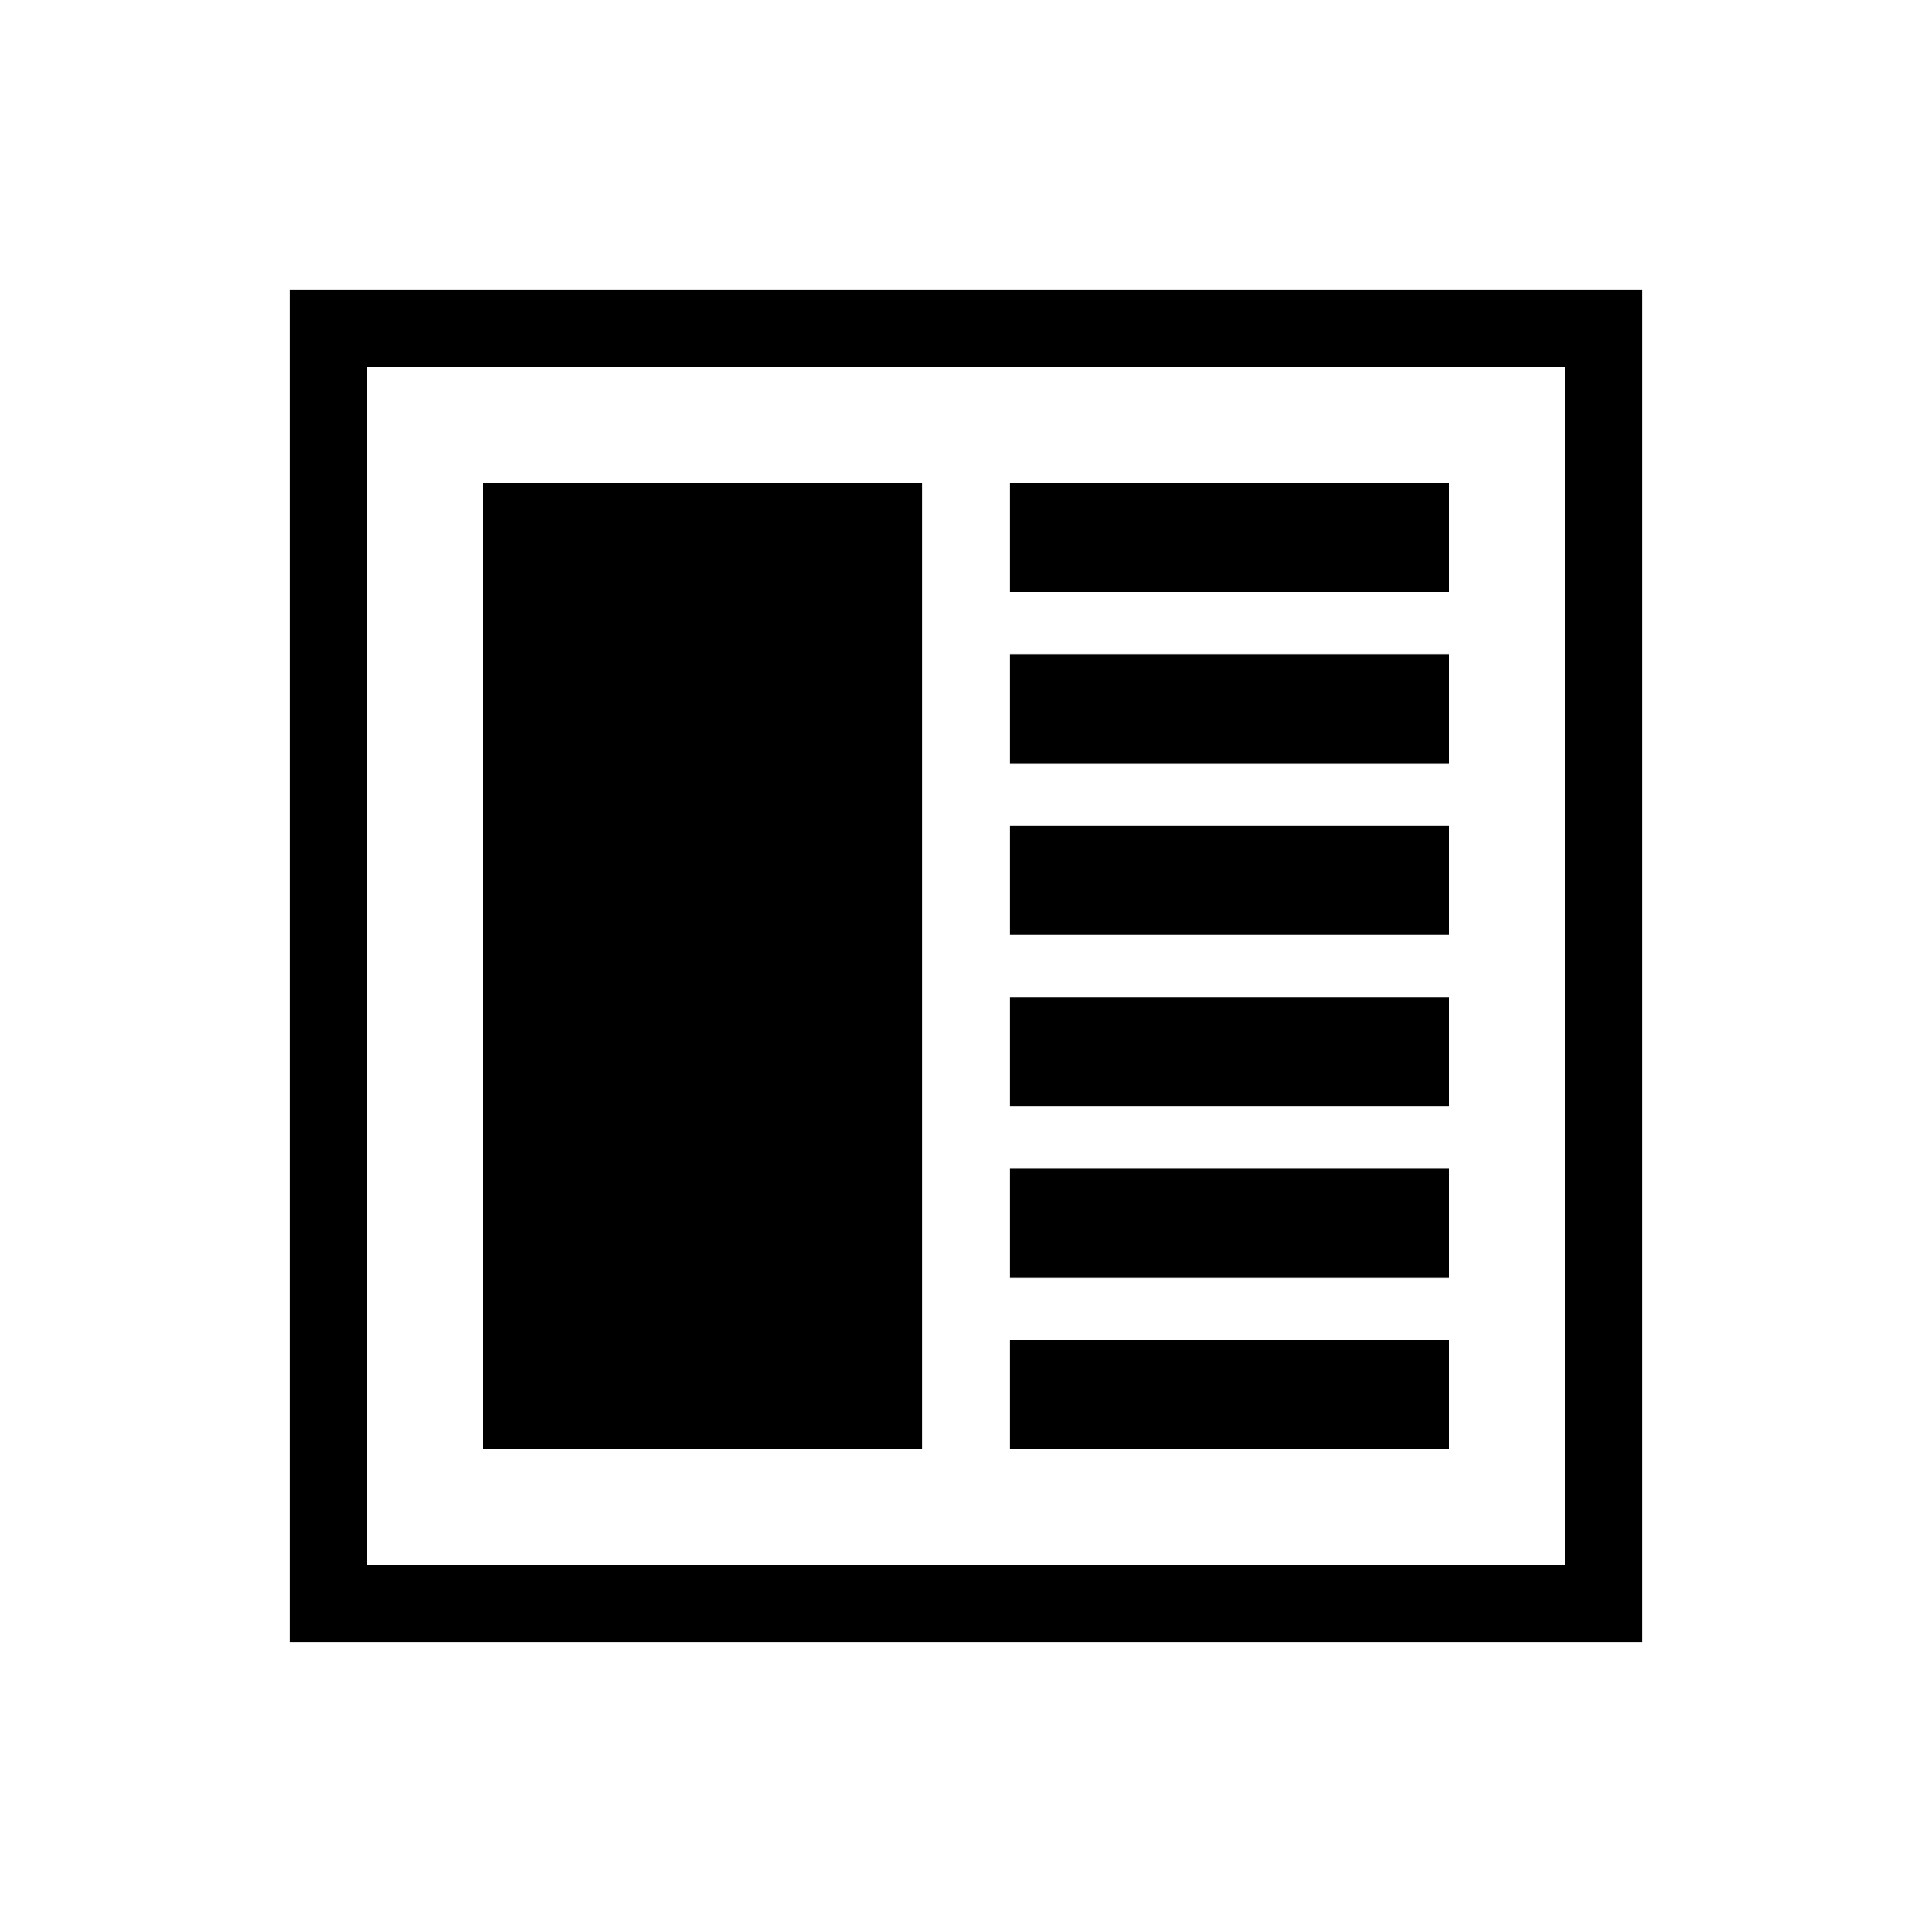
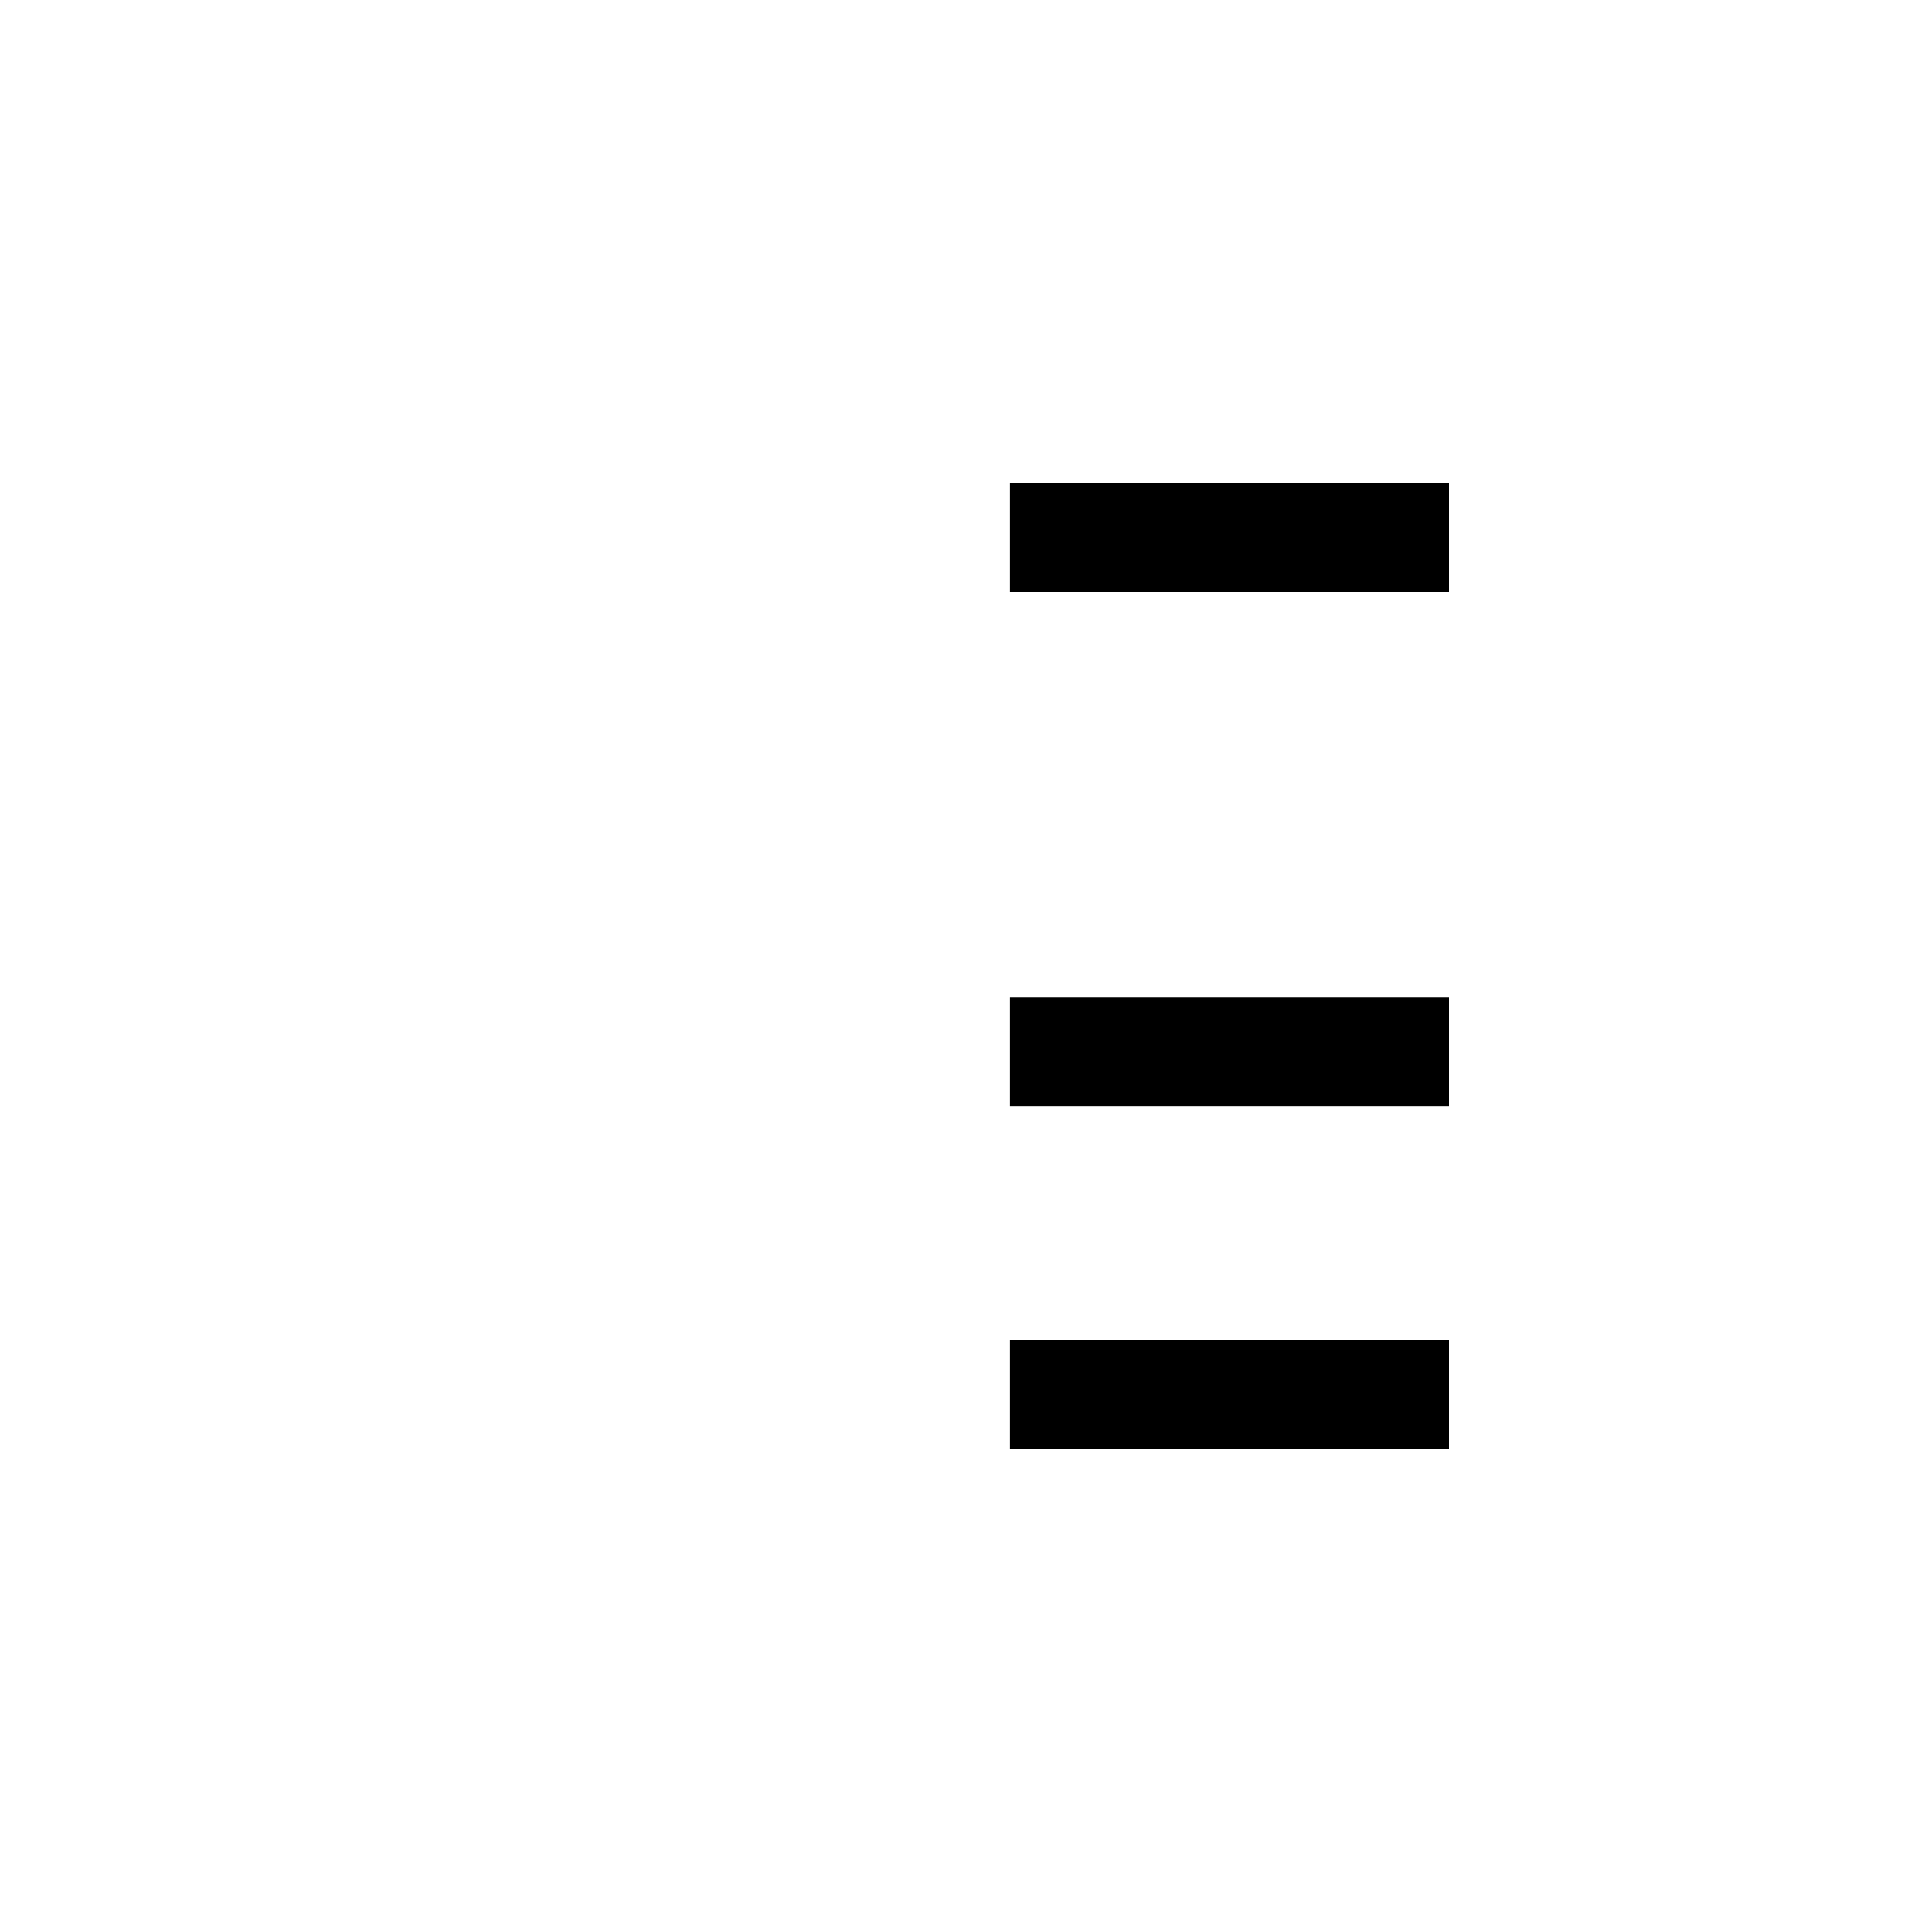
<svg xmlns="http://www.w3.org/2000/svg" version="1.1" id="Layer_1" x="0px" y="0px" width="50px" height="50px" viewBox="0 0 50 50" enable-background="new 0 0 50 50" xml:space="preserve">
  <g>
-     <rect x="12.5" y="12.5" width="11.363" height="25" />
    <rect x="26.137" y="12.5" width="11.363" height="2.82" />
-     <rect x="26.137" y="16.932" width="11.363" height="2.83" />
-     <rect x="26.137" y="21.375" width="11.363" height="2.818" />
    <rect x="26.137" y="25.807" width="11.363" height="2.818" />
-     <rect x="26.137" y="30.239" width="11.363" height="2.829" />
    <rect x="26.137" y="34.68" width="11.363" height="2.82" />
-     <path d="M7.5,7.5v35h35v-35H7.5z M40.5,40.5h-31v-31h31V40.5z" />
  </g>
</svg>